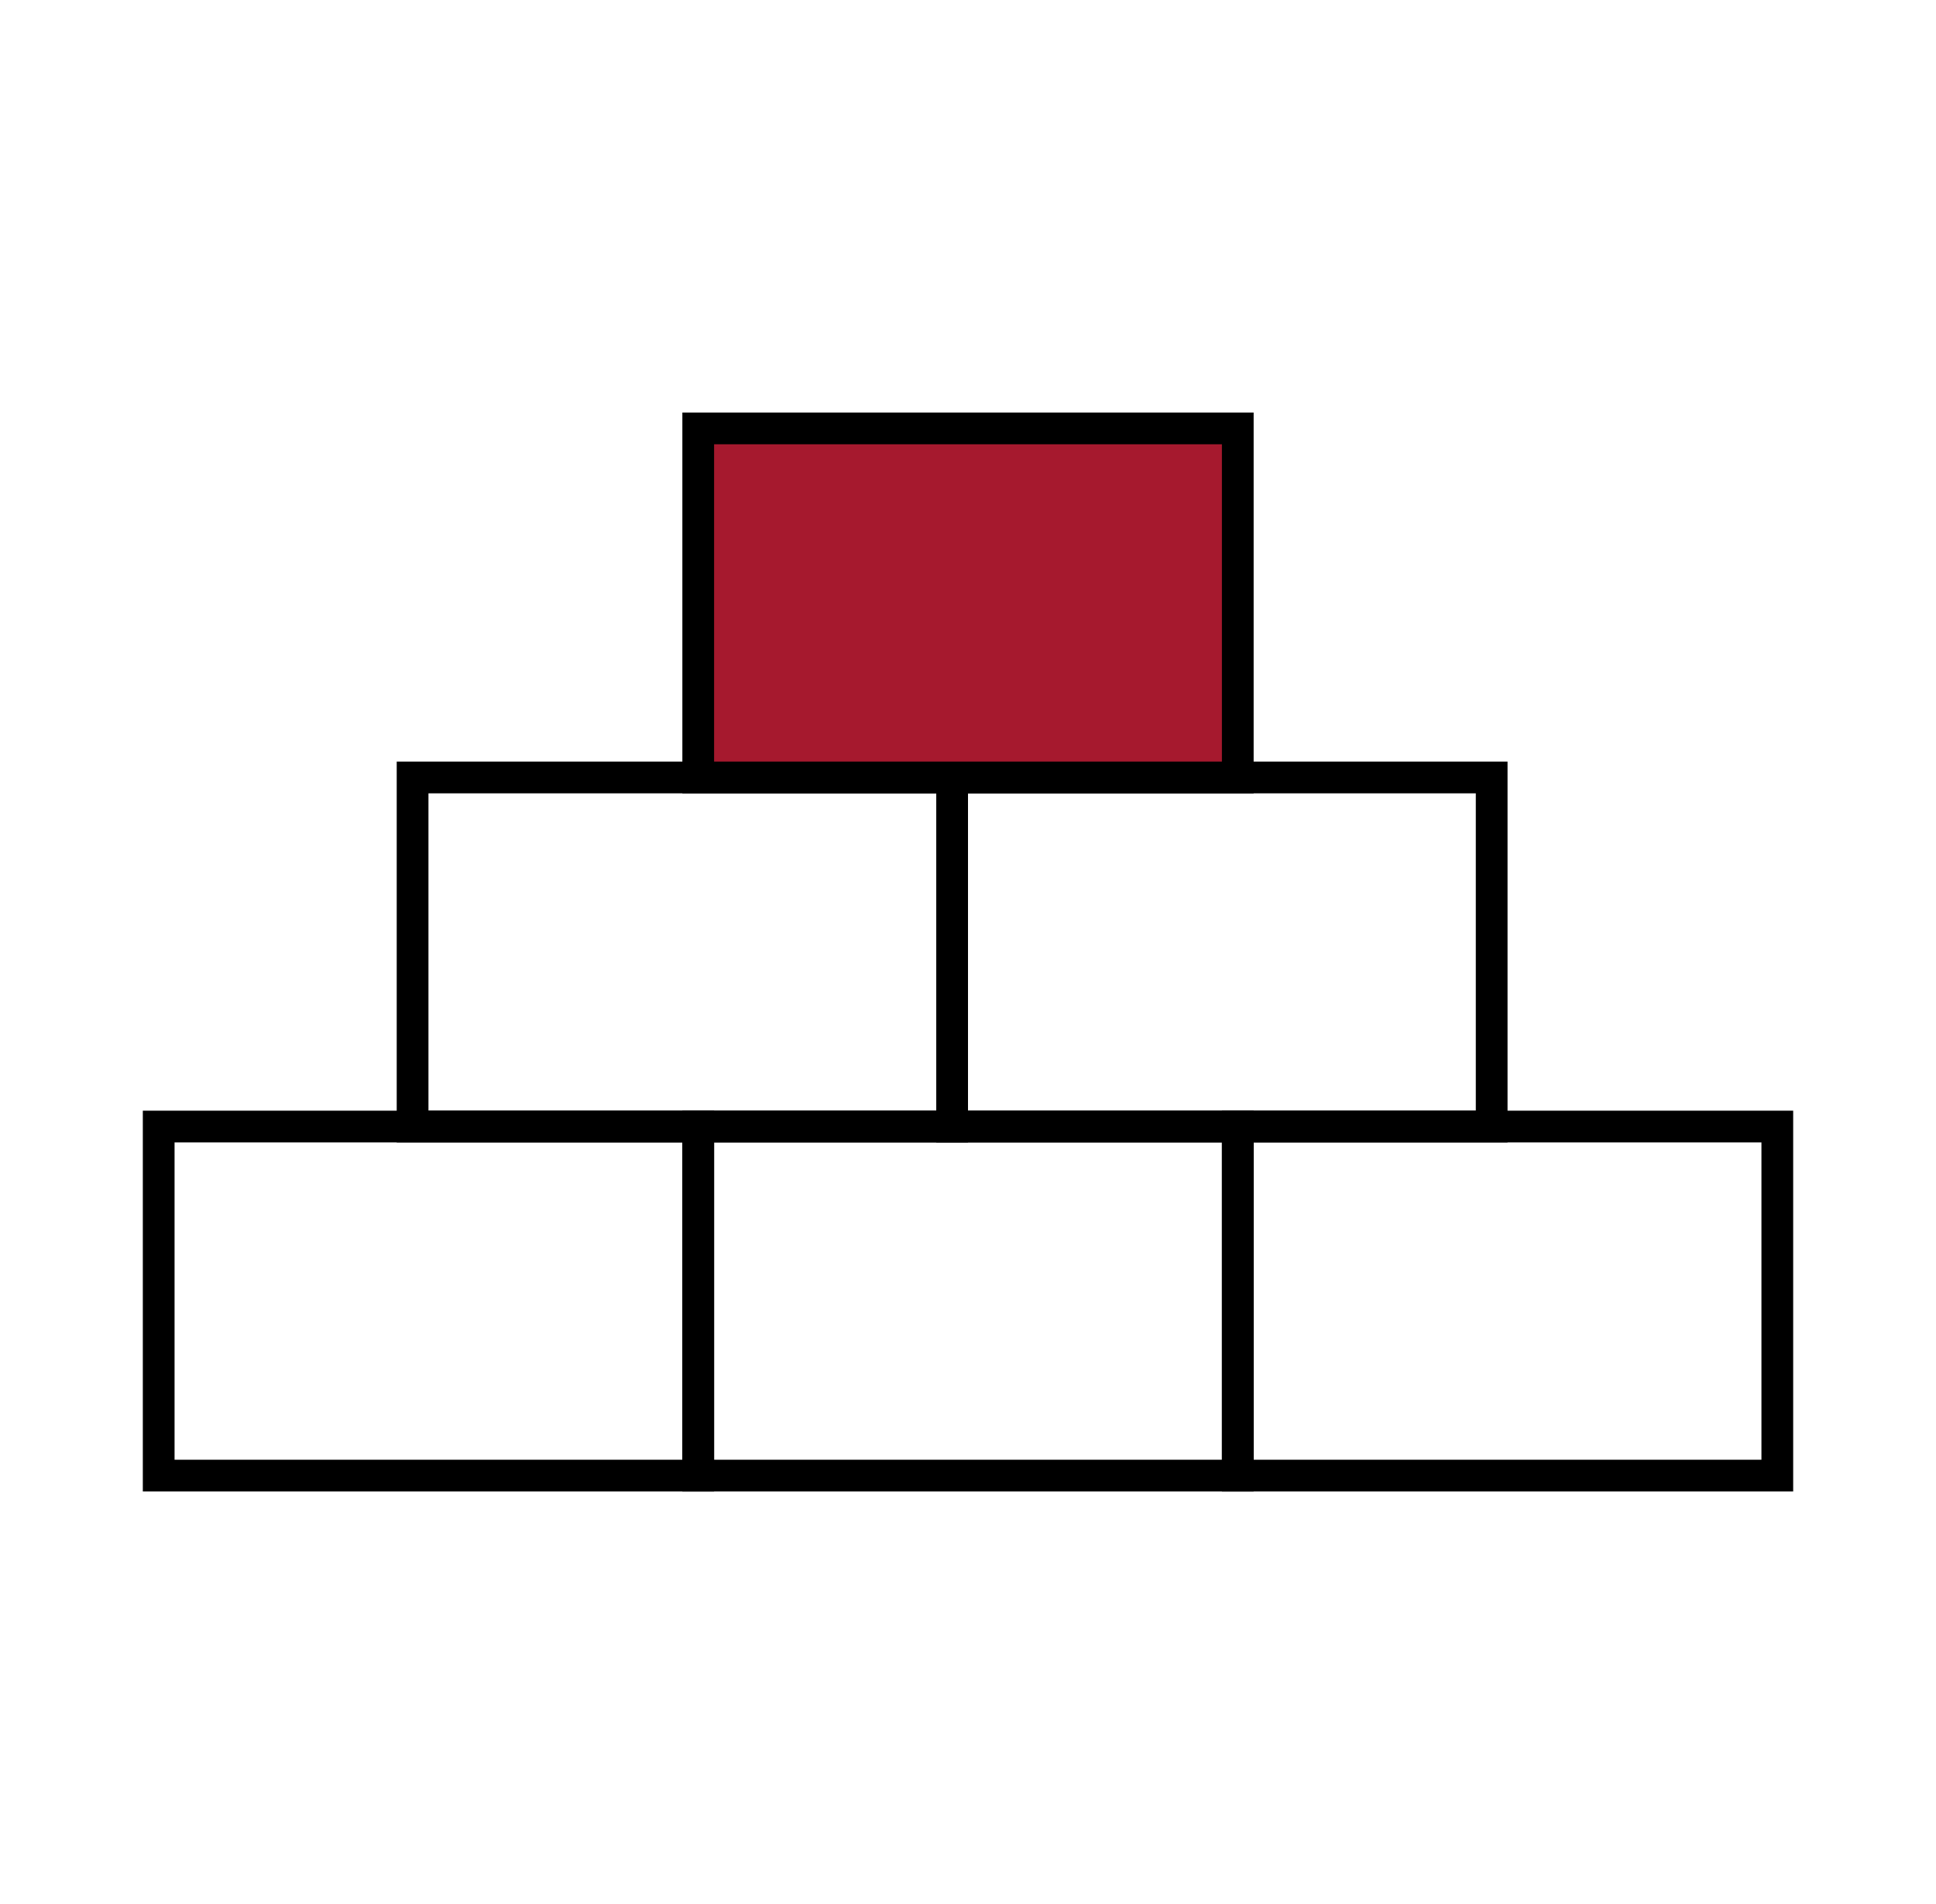
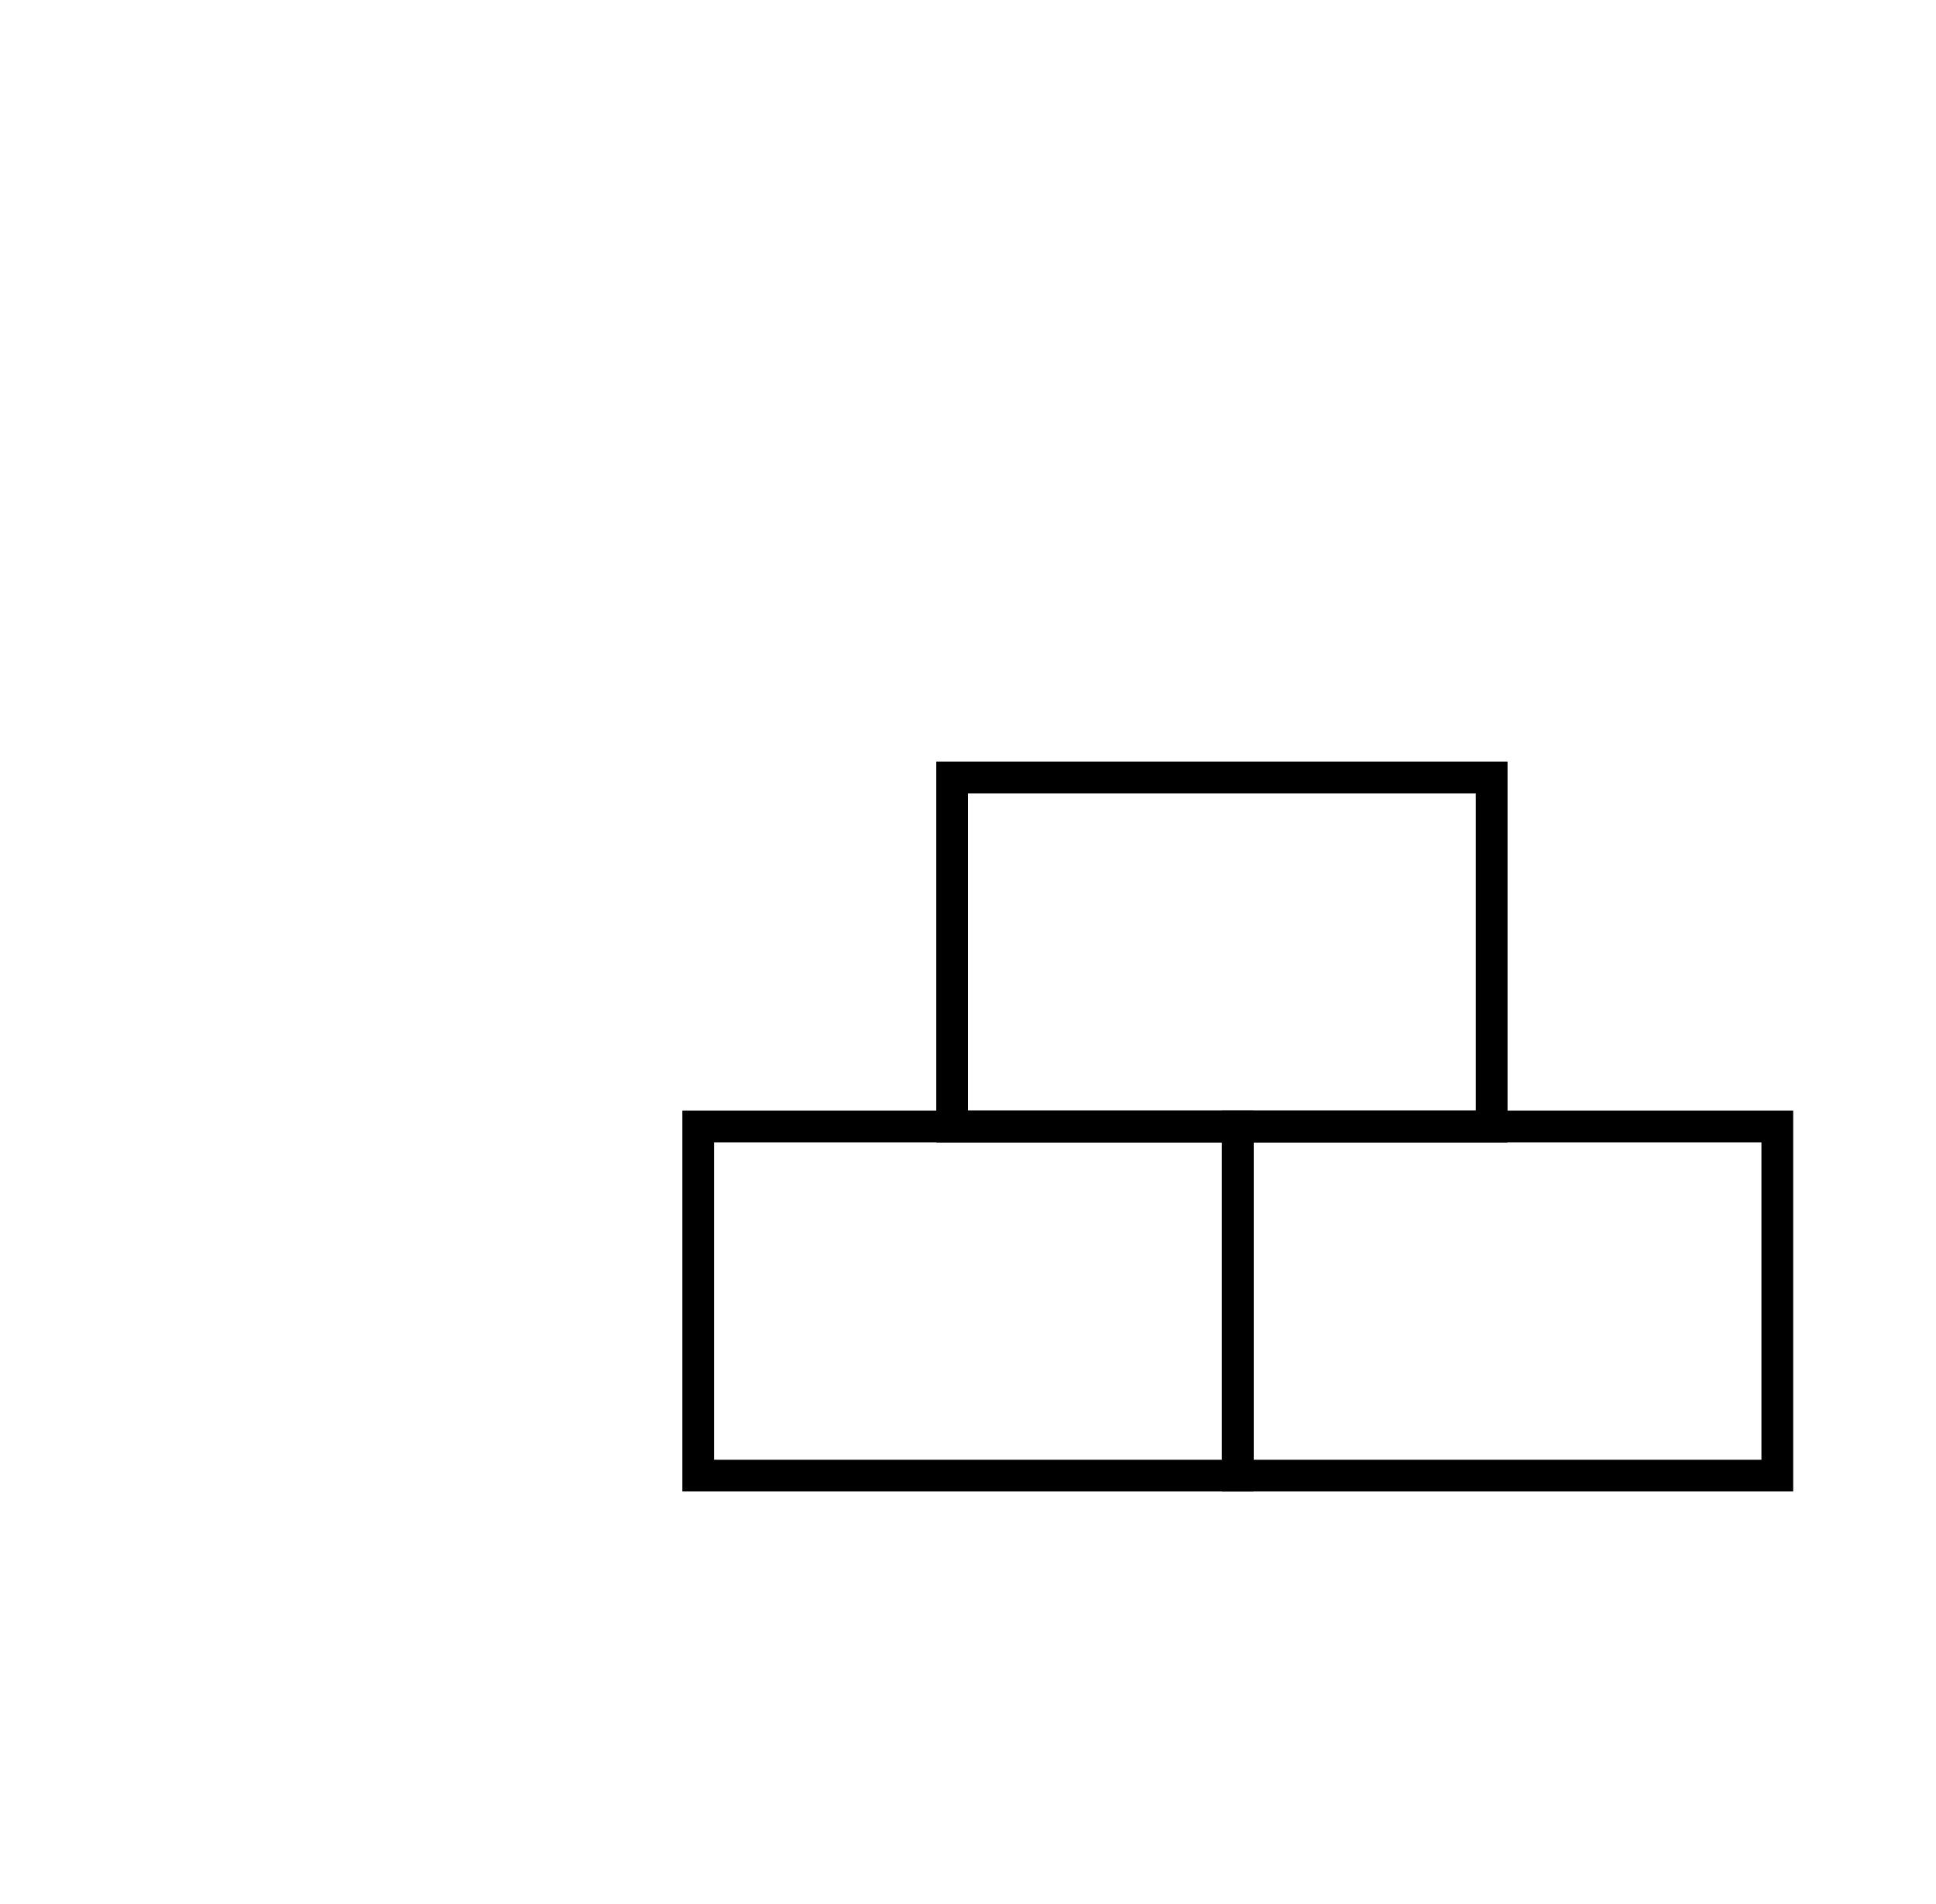
<svg xmlns="http://www.w3.org/2000/svg" width="61" height="60" viewBox="0 0 61 60" fill="none">
-   <rect x="5" y="35.5" width="17" height="11" stroke="black" />
-   <rect x="13" y="24.5" width="17" height="11" stroke="black" />
  <rect x="30" y="24.5" width="17" height="11" stroke="black" />
-   <rect x="22" y="13.5" width="17" height="11" fill="#A6192E" stroke="black" />
  <rect x="22" y="35.5" width="17" height="11" stroke="black" />
  <rect x="39" y="35.5" width="17" height="11" stroke="black" />
</svg>